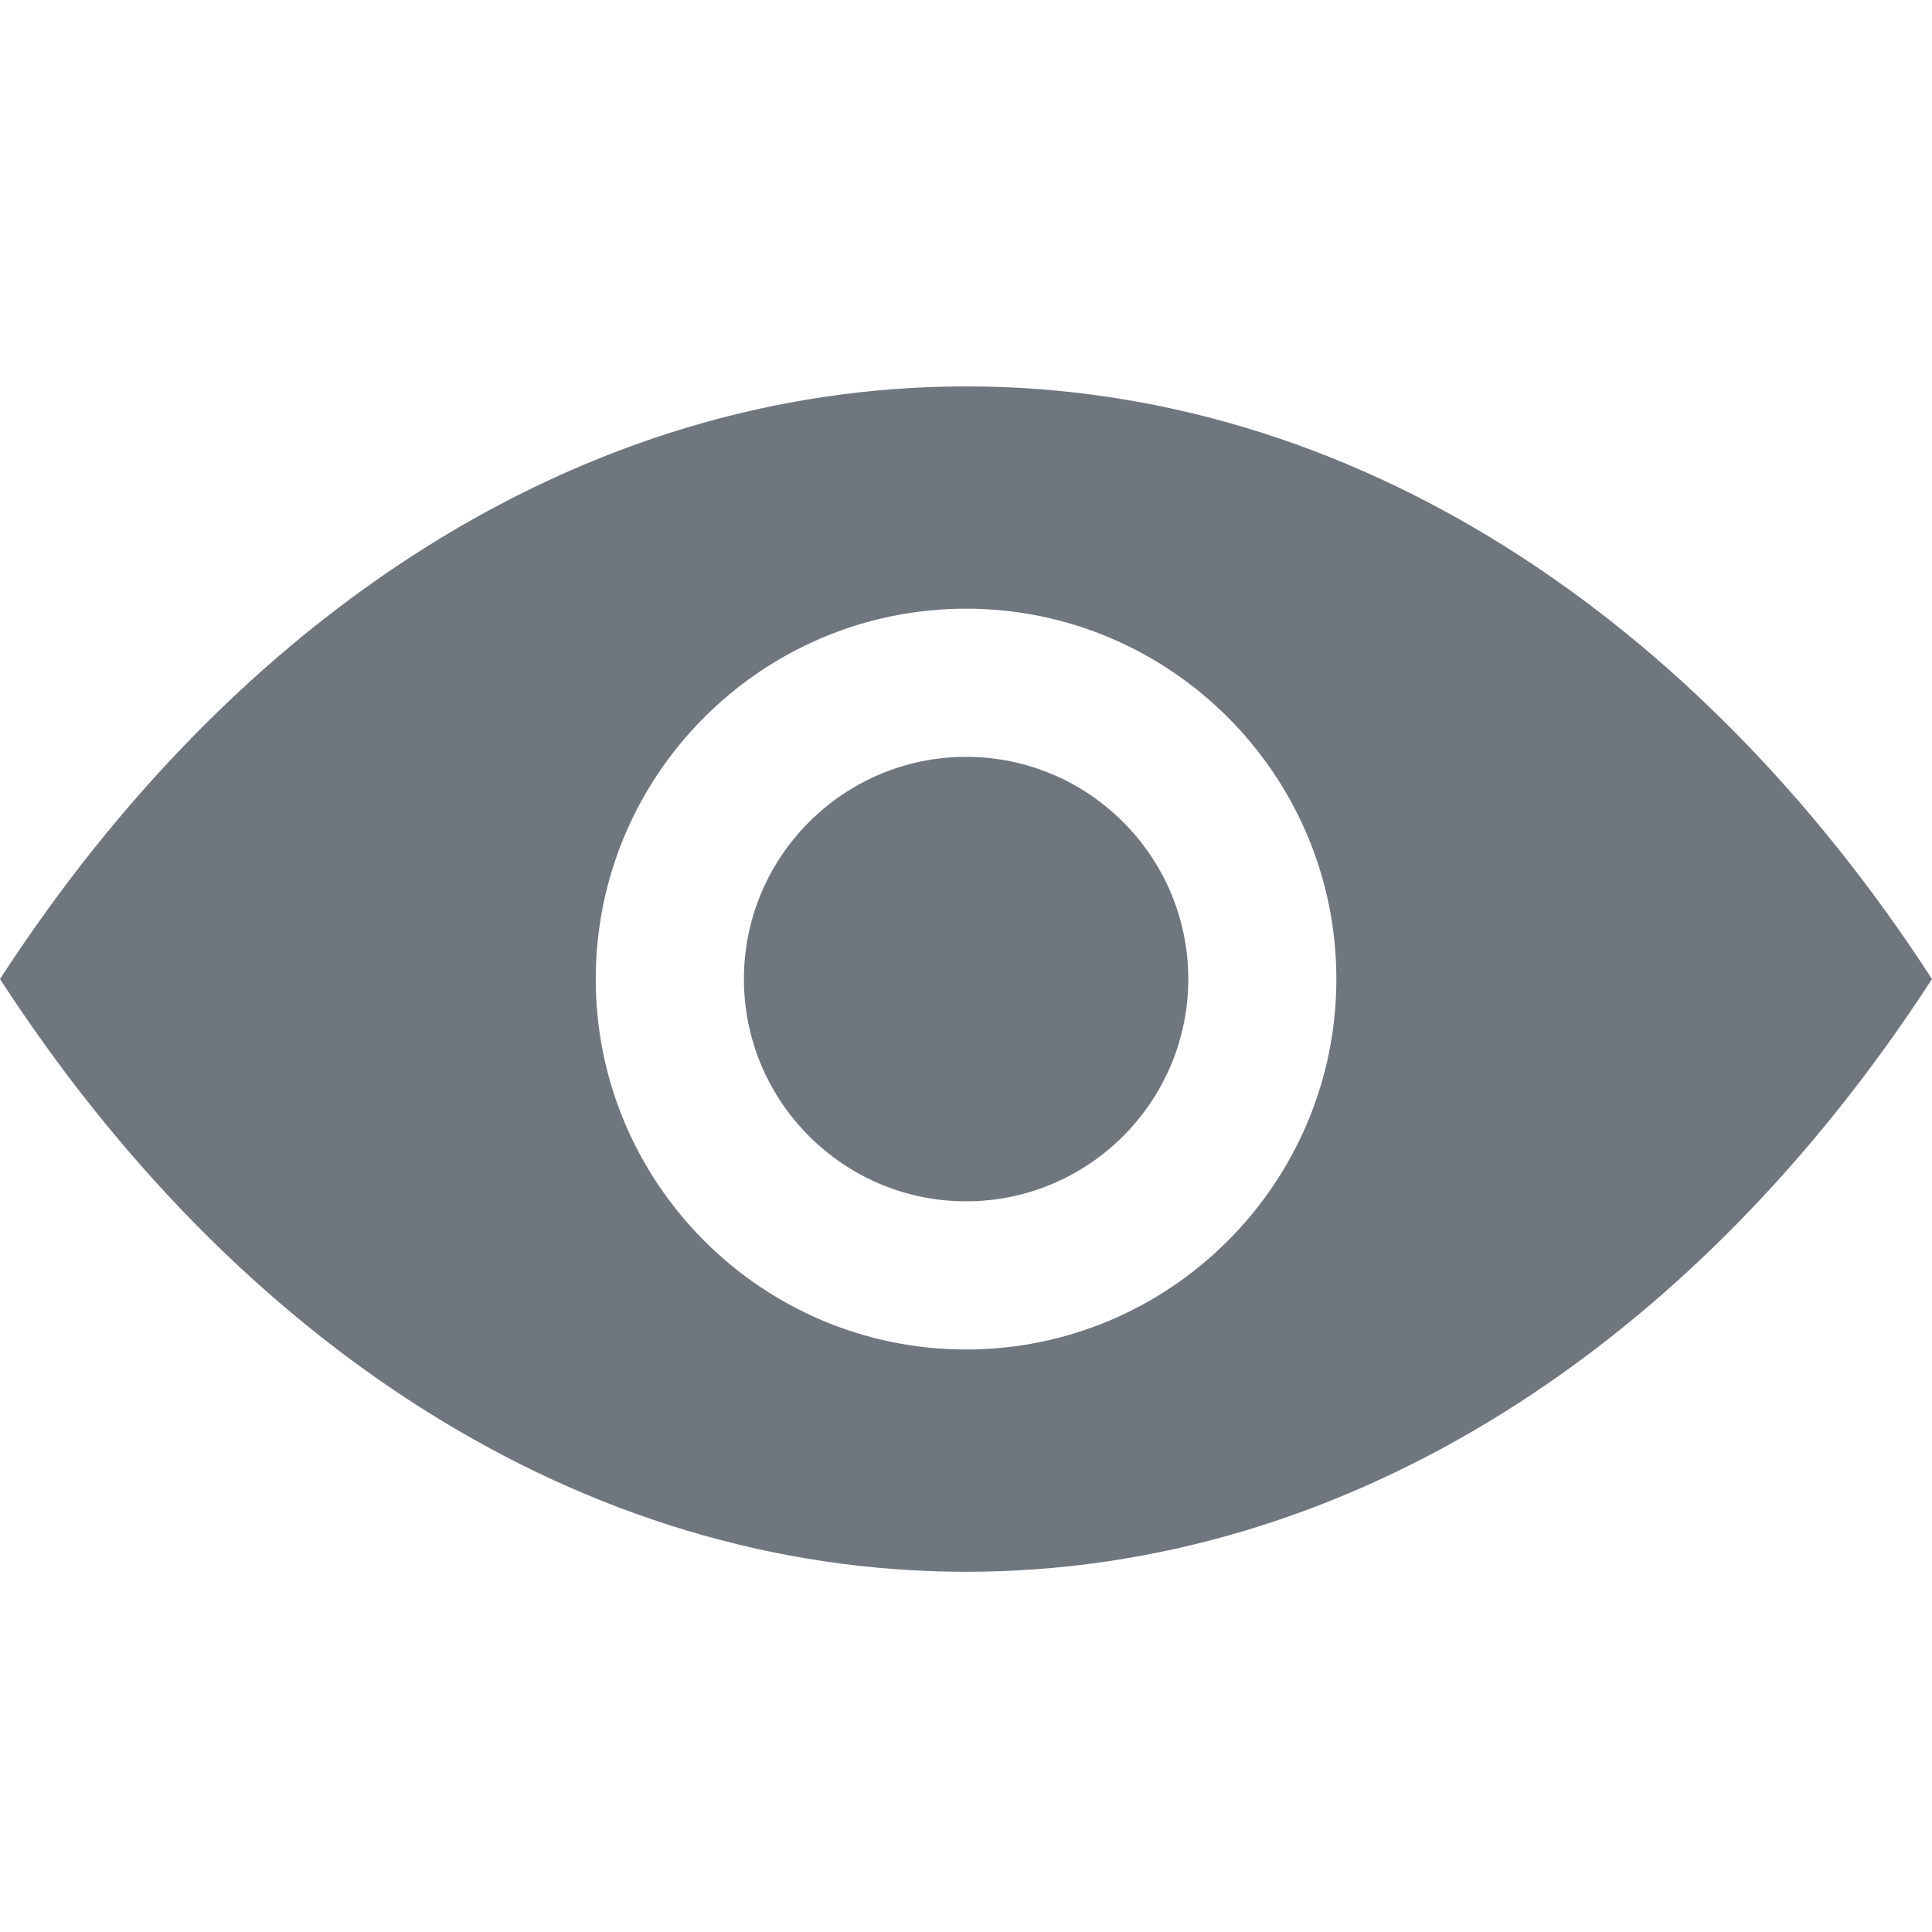
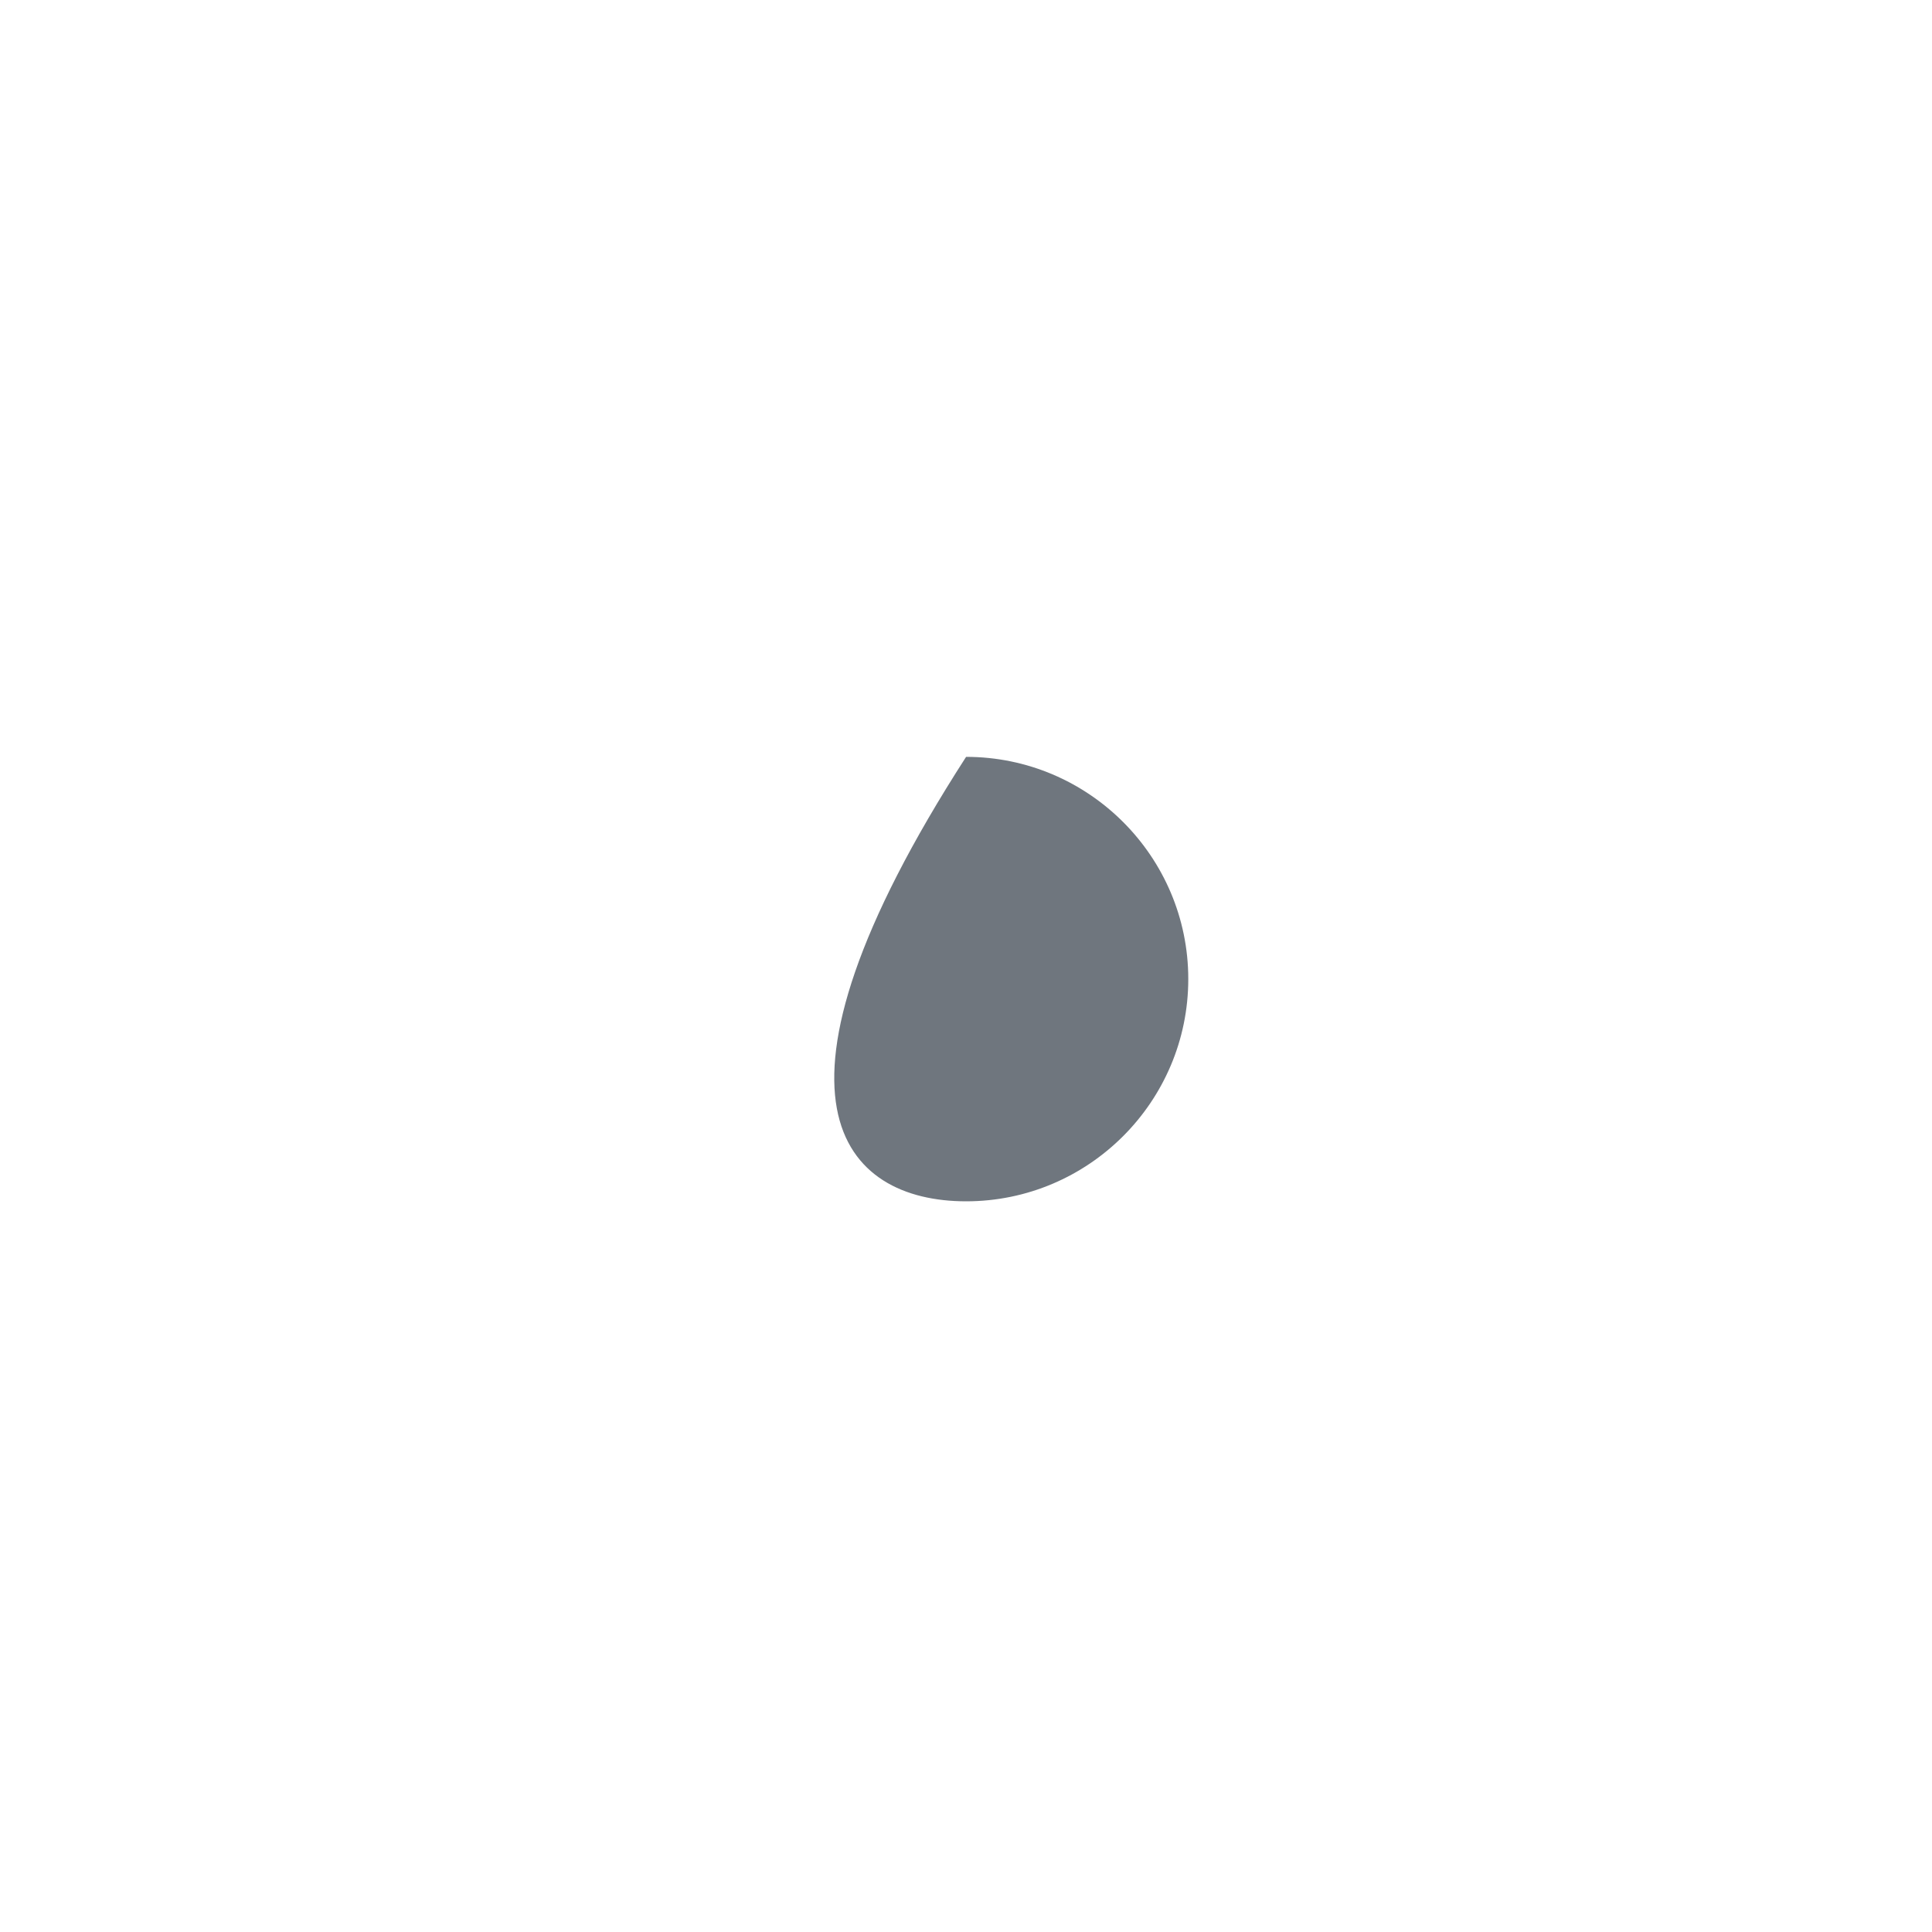
<svg xmlns="http://www.w3.org/2000/svg" width="20" height="20" viewBox="0 0 20 20" fill="none">
-   <path d="M10.001 4C6.015 4 2.44 6.374 0 10.135C2.44 13.896 6.015 16.271 10.001 16.271C13.986 16.271 17.561 13.896 20 10.135C17.561 6.374 13.986 4 10.001 4ZM10.001 13.97C7.886 13.97 6.167 12.25 6.167 10.135C6.167 8.021 7.886 6.301 10.001 6.301C12.114 6.301 13.834 8.021 13.834 10.135C13.834 12.25 12.114 13.97 10.001 13.97Z" fill="#6F767E" />
-   <path d="M10.001 7.835C8.733 7.835 7.701 8.867 7.701 10.135C7.701 11.404 8.733 12.436 10.001 12.436C11.269 12.436 12.301 11.404 12.301 10.135C12.301 8.867 11.269 7.835 10.001 7.835Z" fill="#6F767E" />
+   <path d="M10.001 7.835C7.701 11.404 8.733 12.436 10.001 12.436C11.269 12.436 12.301 11.404 12.301 10.135C12.301 8.867 11.269 7.835 10.001 7.835Z" fill="#6F767E" />
</svg>